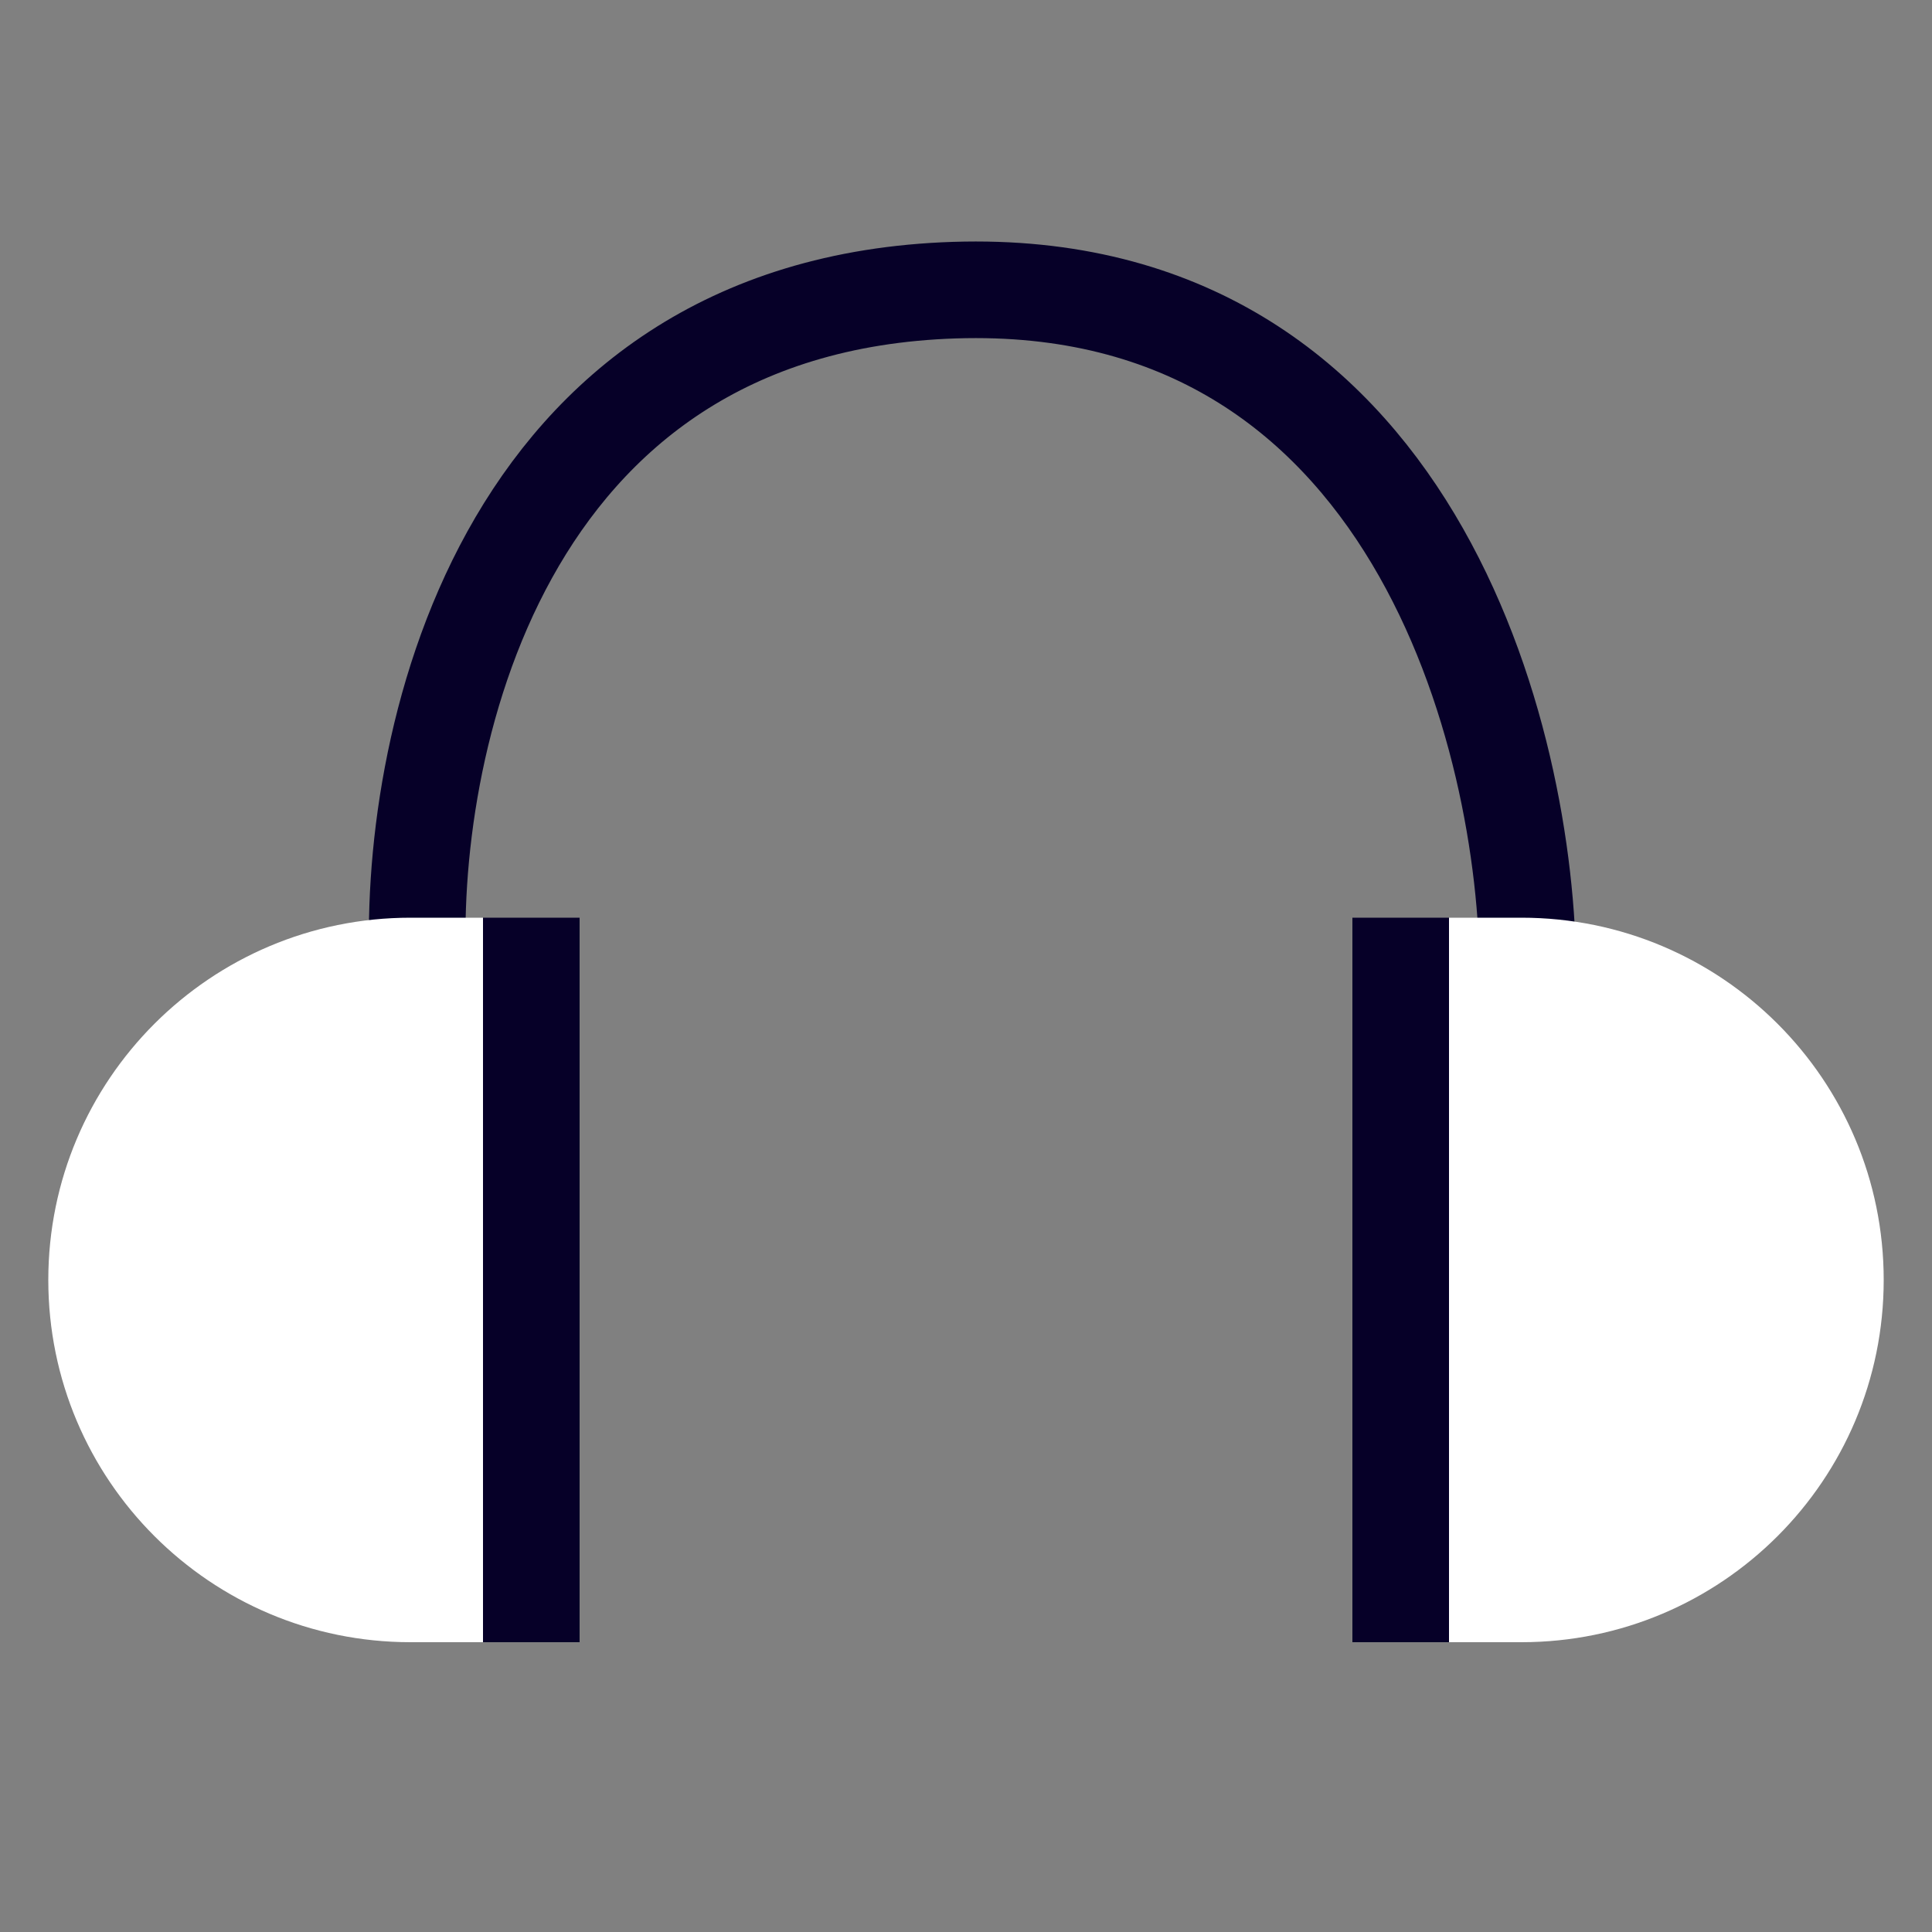
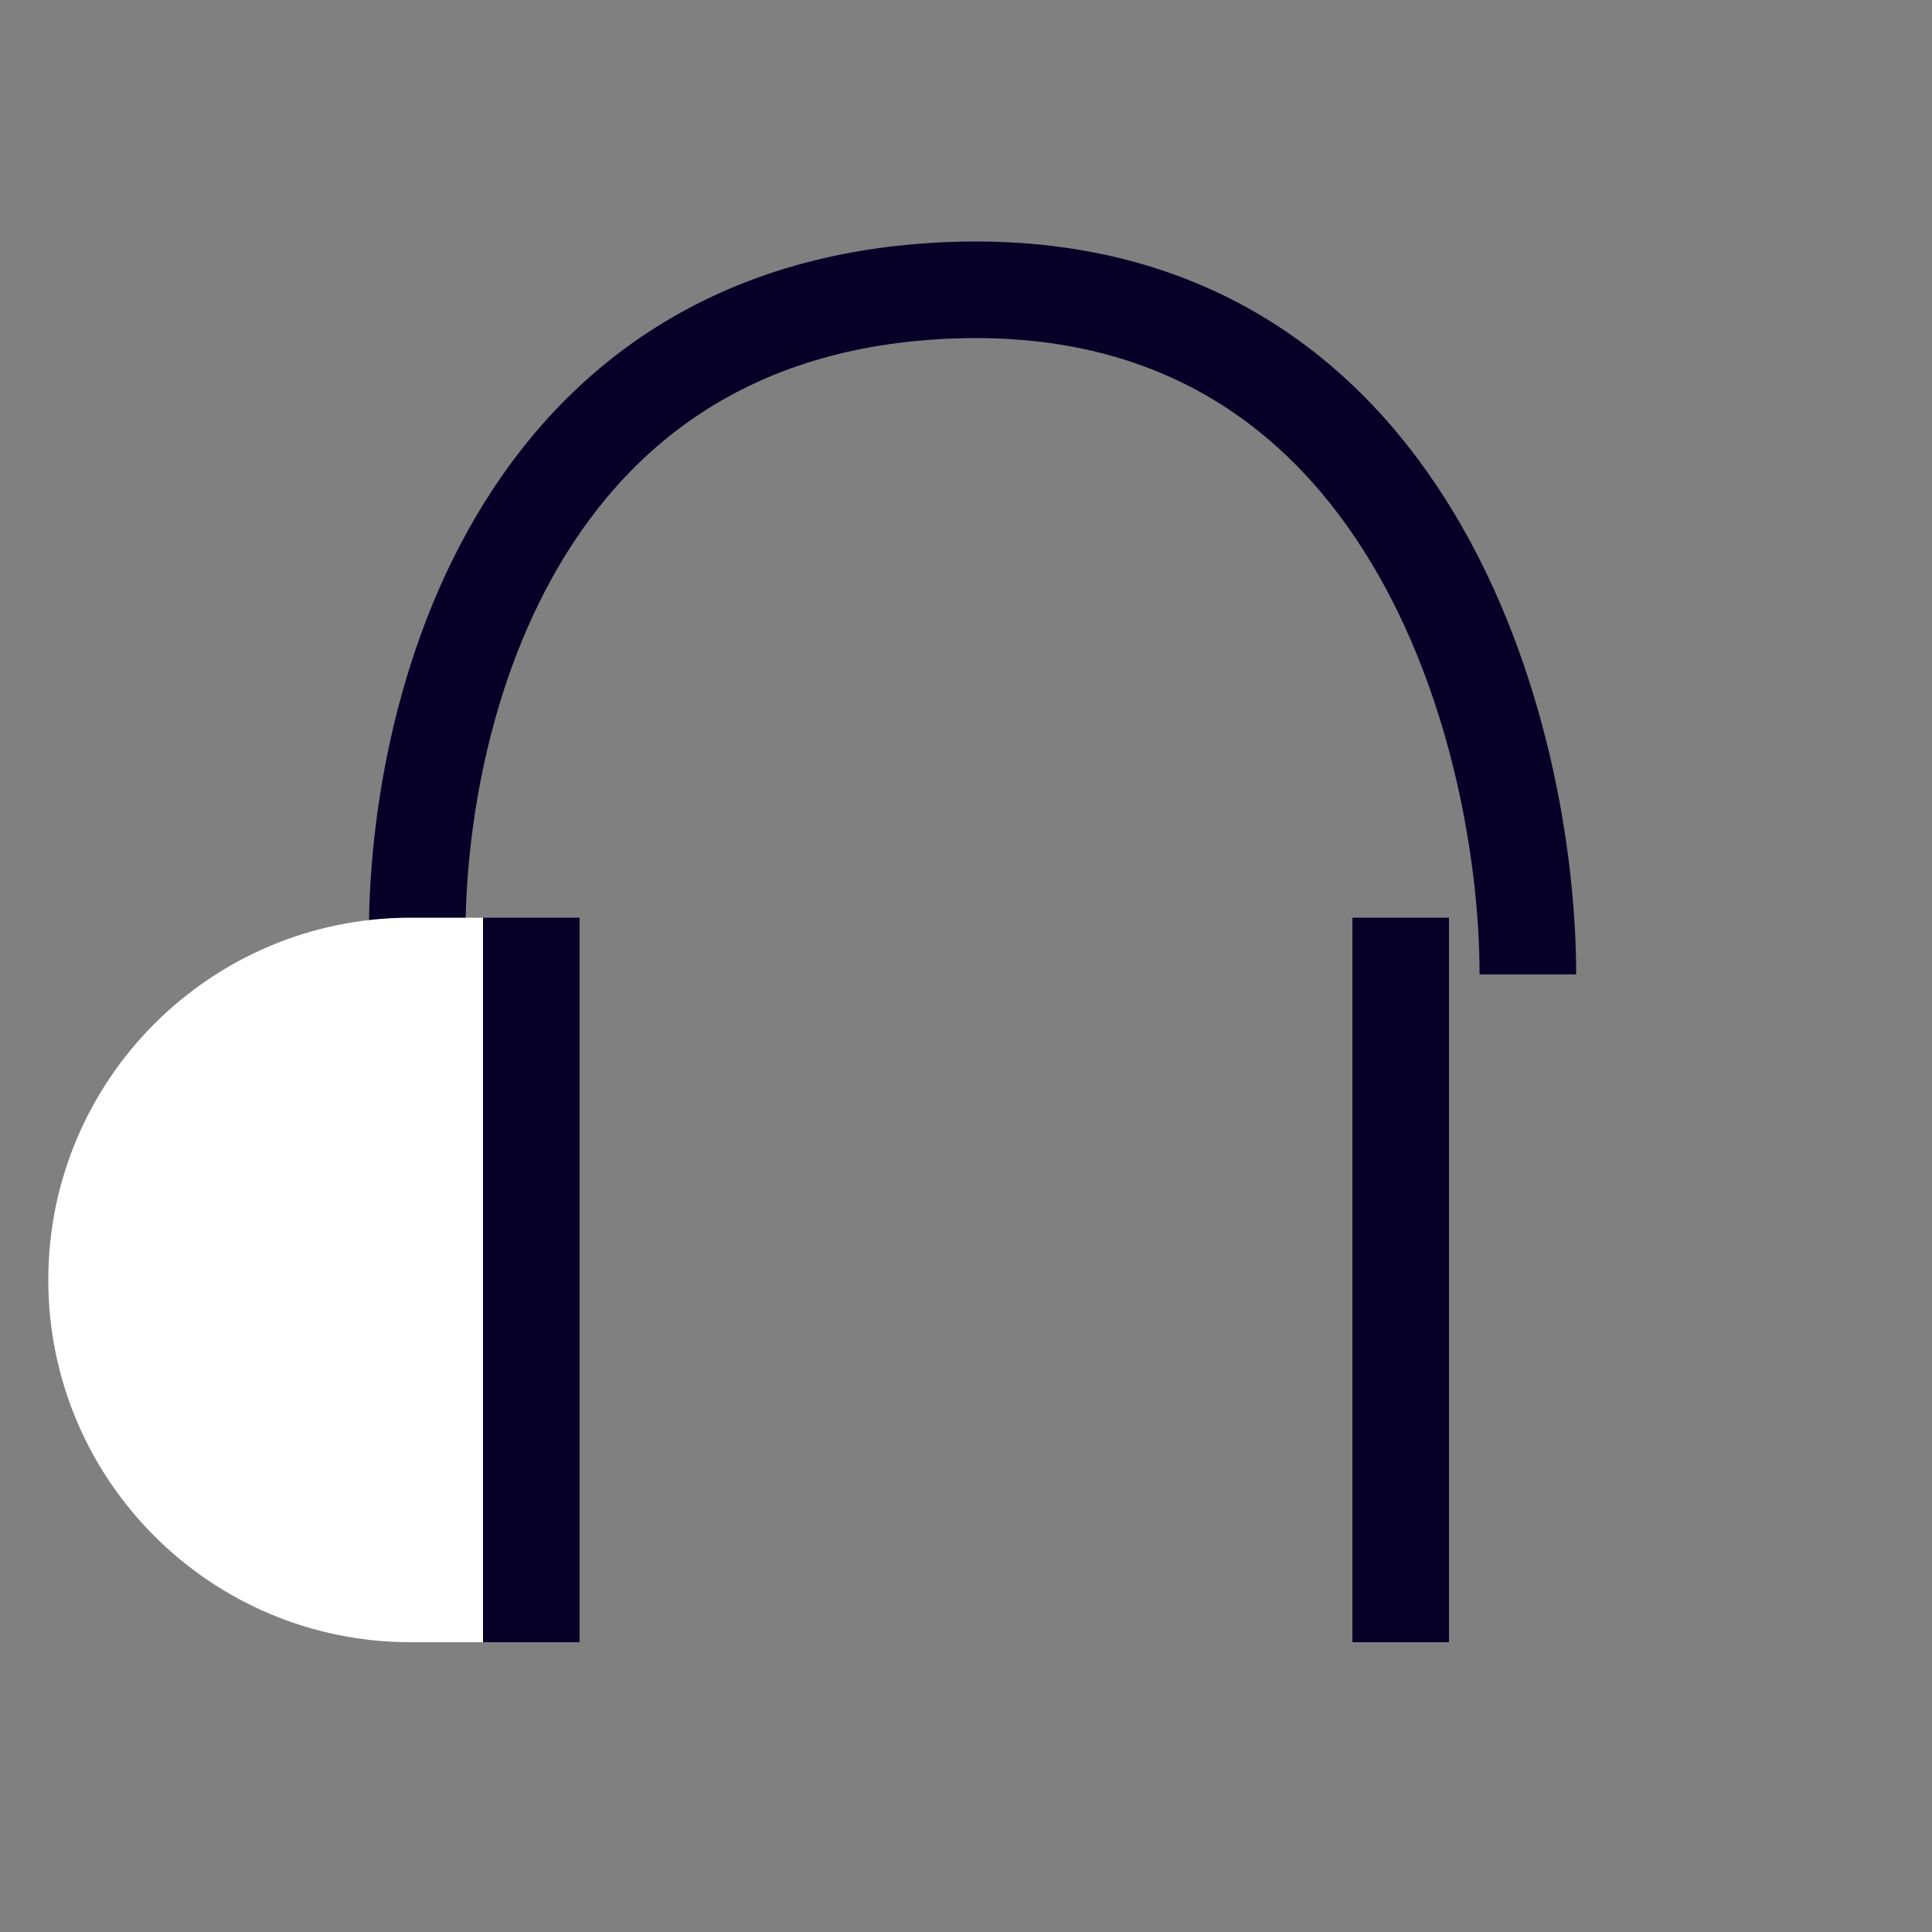
<svg xmlns="http://www.w3.org/2000/svg" width="40" height="40" viewBox="0 0 40 40" fill="none">
  <rect x="0" y="0" width="40" height="40" fill="#808080" stroke="none" />
  <path d="M8.659 20.174C8.403 15.58 10.267 6.313 19.763 6.007C29.259 5.701 31.633 15.324 31.633 20.174" stroke="#060028" stroke-width="2" />
  <path d="M10 19H8.5C4.358 19 1 22.358 1 26.5C1 30.642 4.358 34 8.5 34H10V19Z" fill="white" />
  <rect x="10" y="19" width="2" height="15" fill="#060028" />
-   <path d="M30 19H31.5C35.642 19 39 22.358 39 26.5C39 30.642 35.642 34 31.5 34H30V19Z" fill="white" />
  <rect width="2" height="15" transform="matrix(-1 0 0 1 30 19)" fill="#060028" />
</svg>